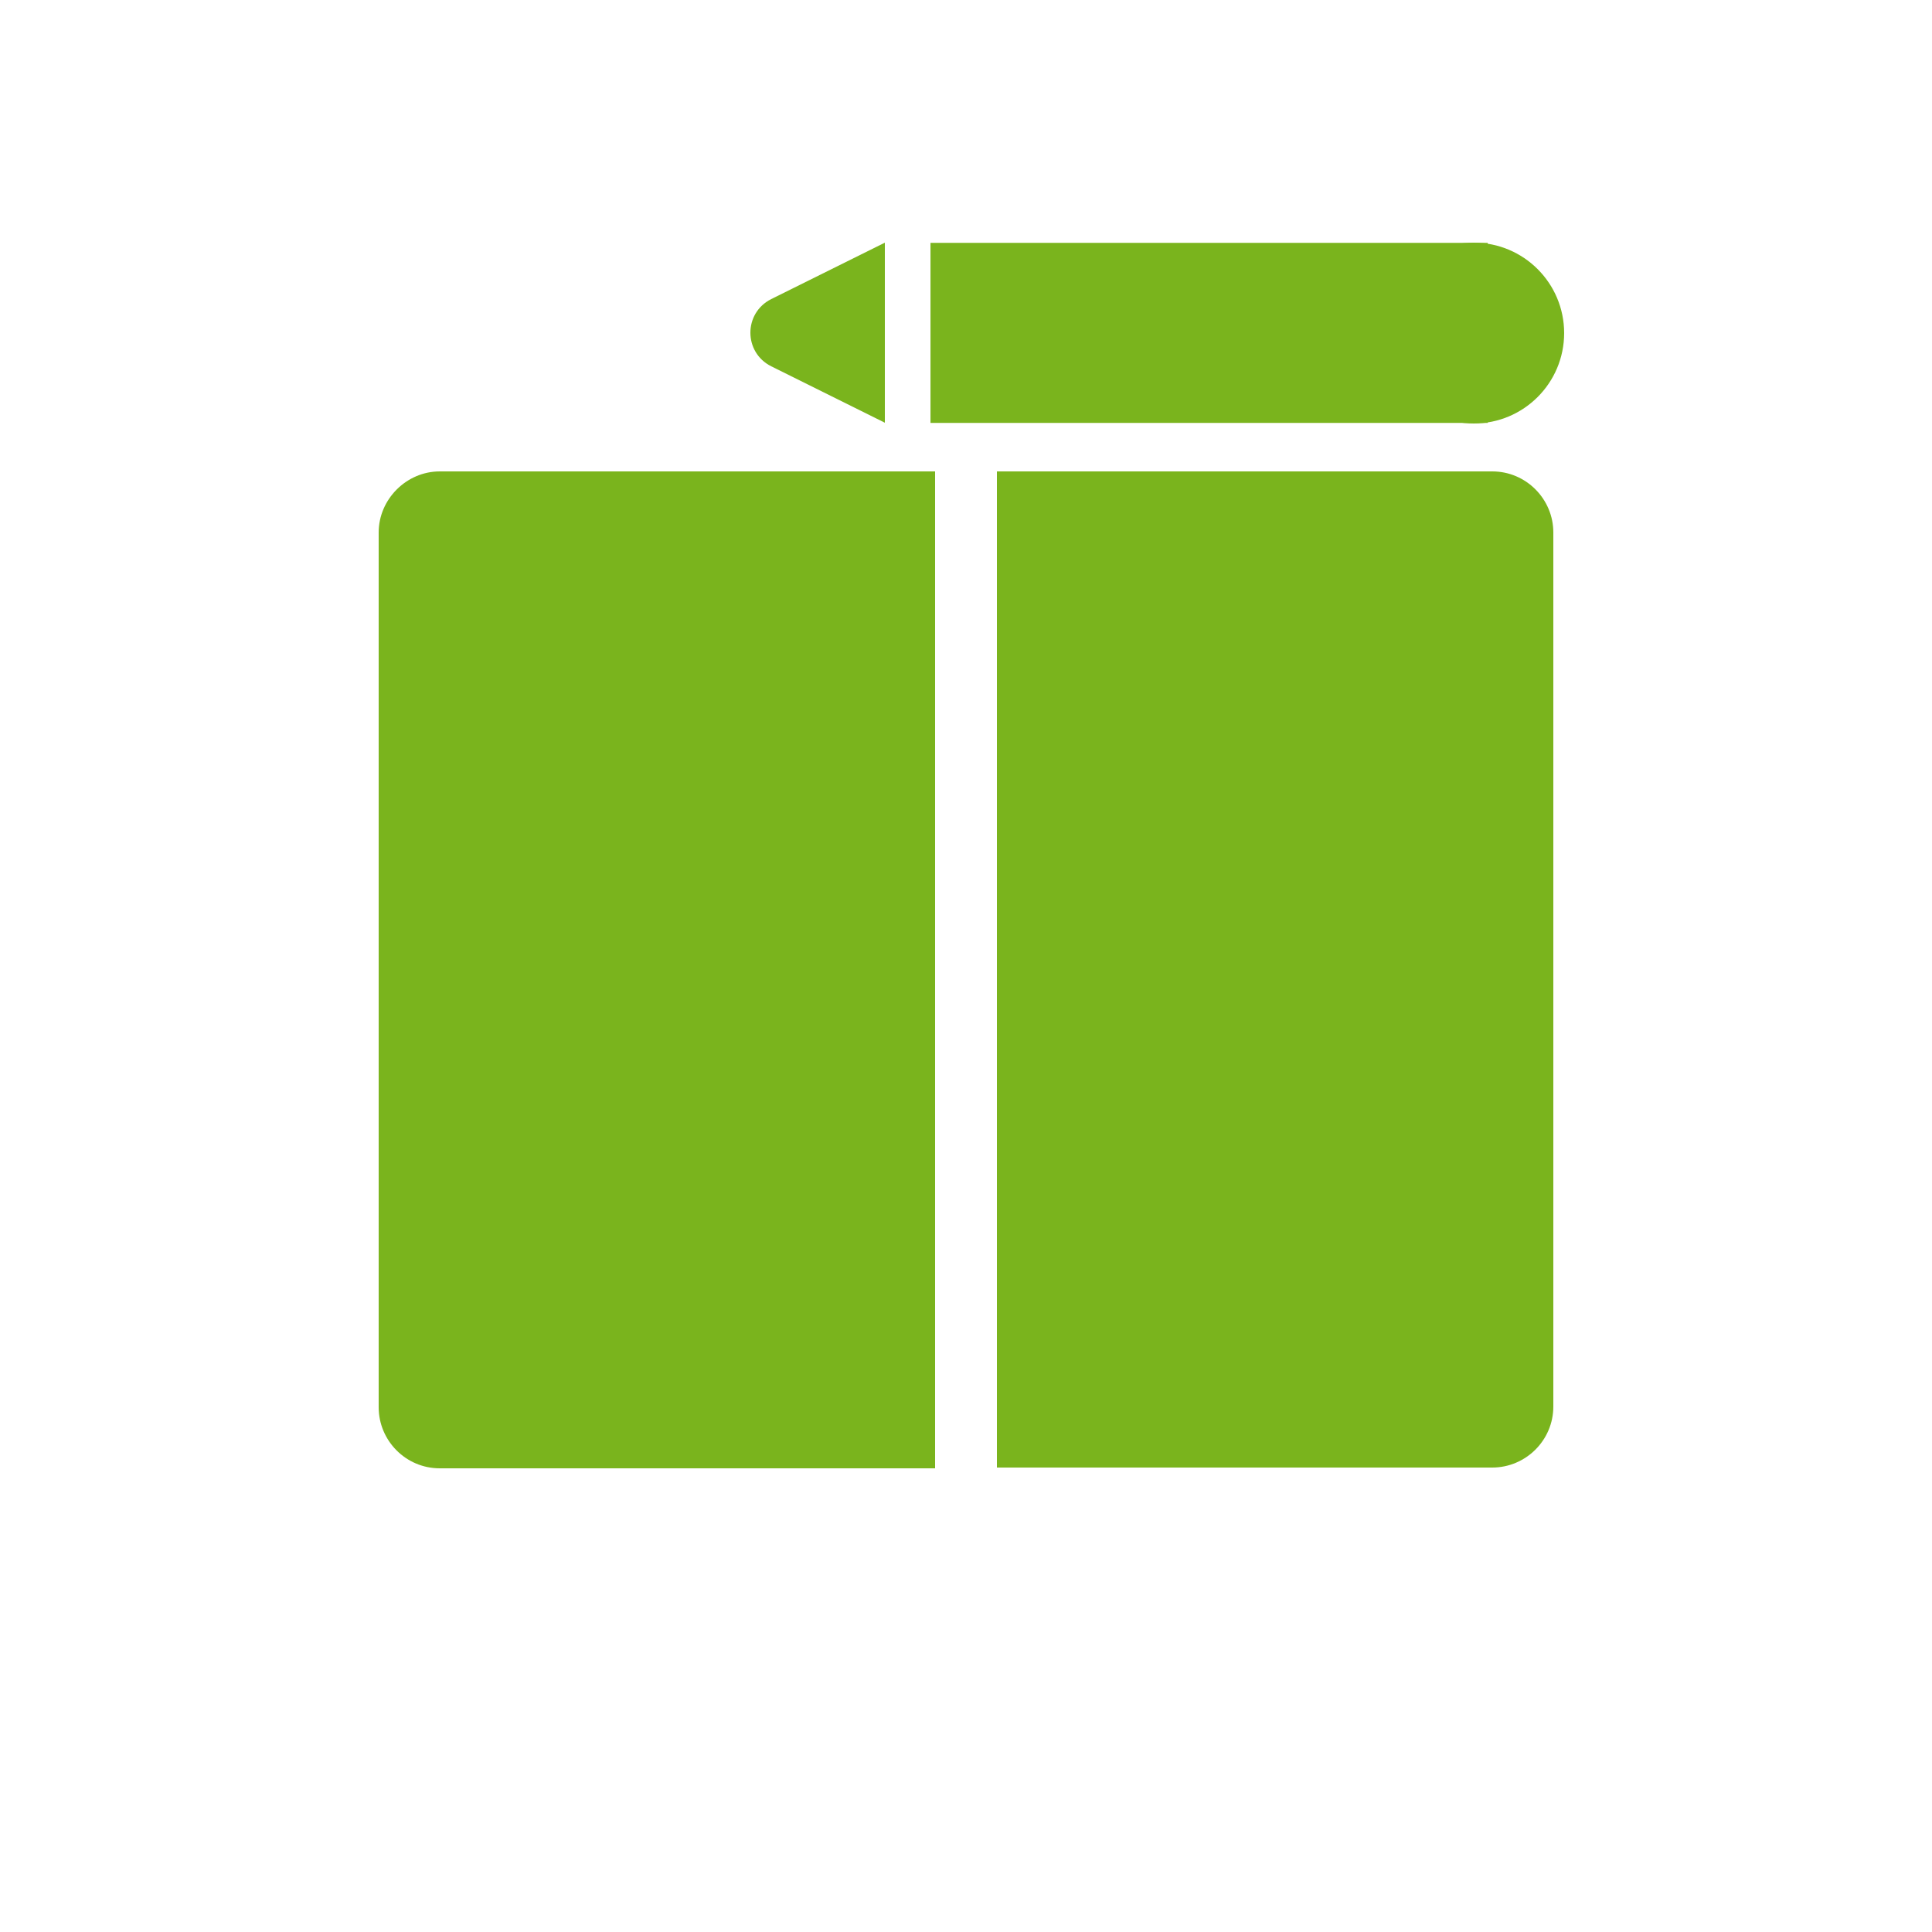
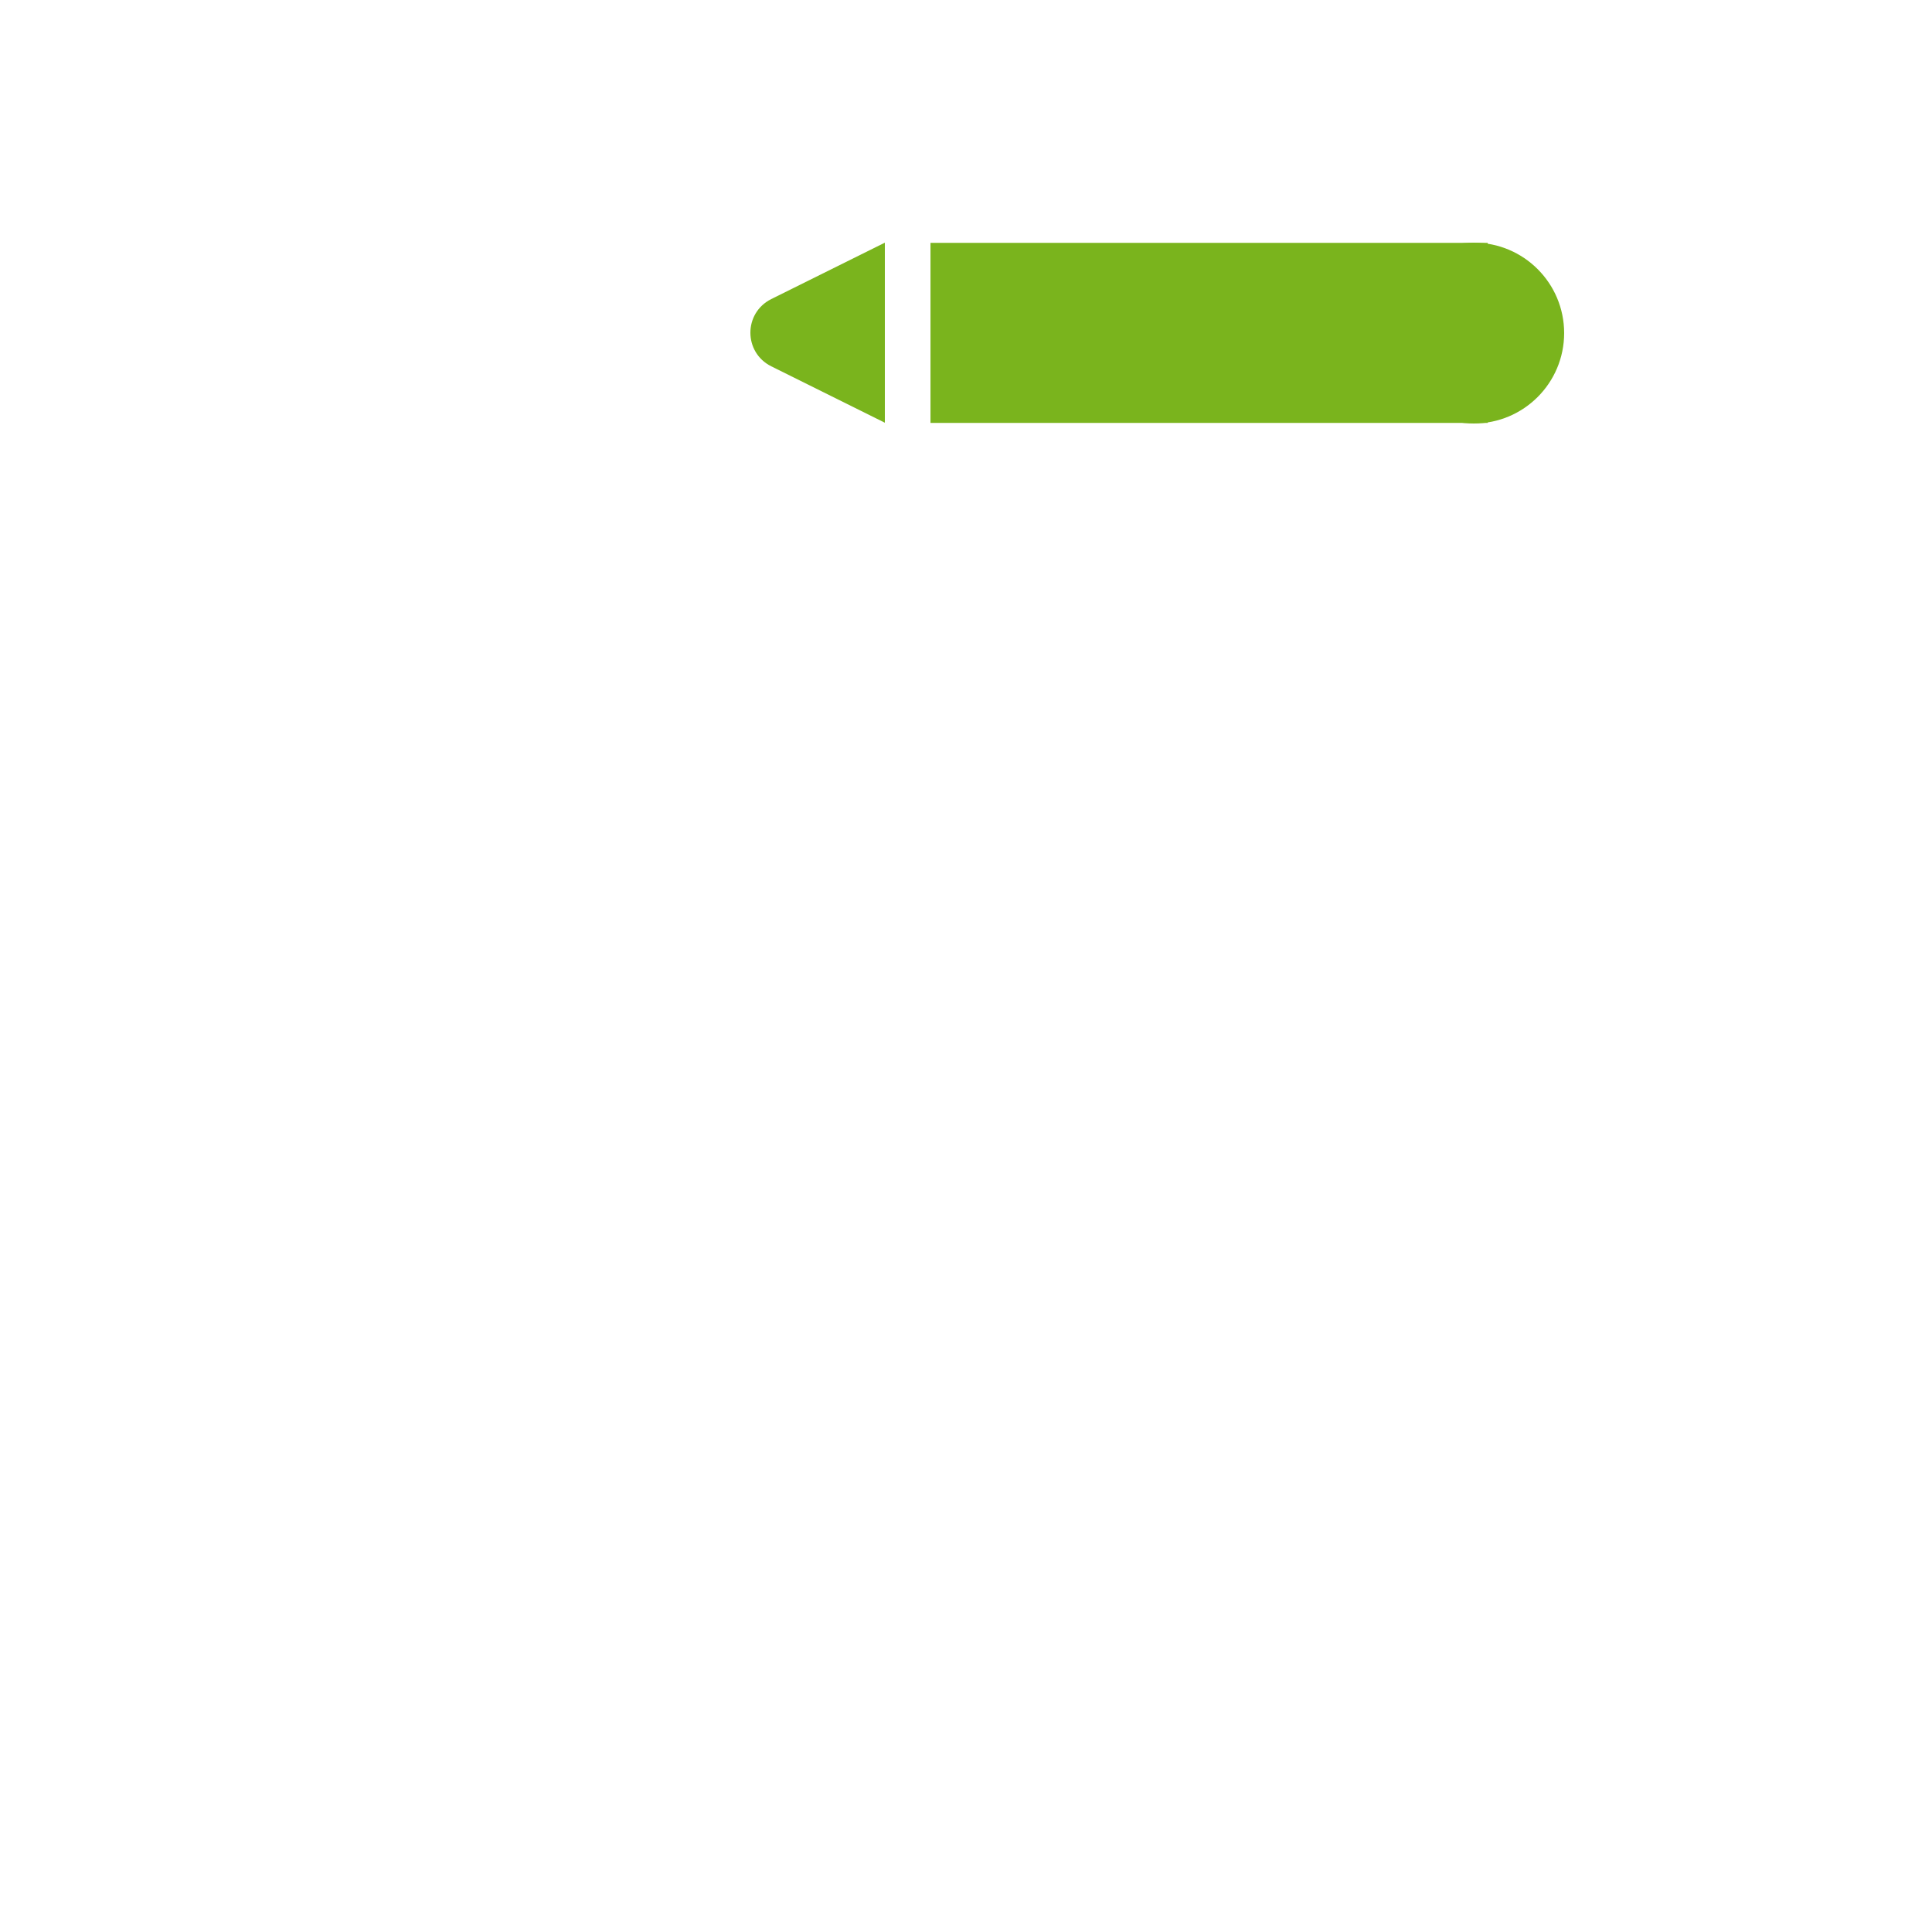
<svg xmlns="http://www.w3.org/2000/svg" version="1.1" id="Calque_1" x="0px" y="0px" viewBox="0 0 250 250" style="enable-background:new 0 0 250 250;" xml:space="preserve">
  <style type="text/css">
	.st0{fill:#7AB41D;}
</style>
  <g id="Calque_1_1_">
</g>
  <g id="Calque_2_1_">
-     <path class="st0" d="M56.9,61H121v129H56.9c-4.4,0-7.9-3.6-7.9-7.9V68.9C49,64.6,52.6,61,56.9,61z" />
-     <path class="st0" d="M129,61h64.1c4.4,0,7.9,3.6,7.9,7.9v113.1c0,4.4-3.6,7.9-7.9,7.9H129V61z" />
-   </g>
+     </g>
  <circle class="st0" cx="190.7" cy="43.1" r="11.7" />
  <rect x="144.8" y="7" transform="matrix(-1.836970e-16 1 -1 -1.836970e-16 199.505 -113.375)" class="st0" width="23.3" height="72.1" />
  <path class="st0" d="M99.8,38.7l14.7-7.3v23.3l-14.7-7.3C96.2,45.6,96.2,40.5,99.8,38.7z" />
</svg>